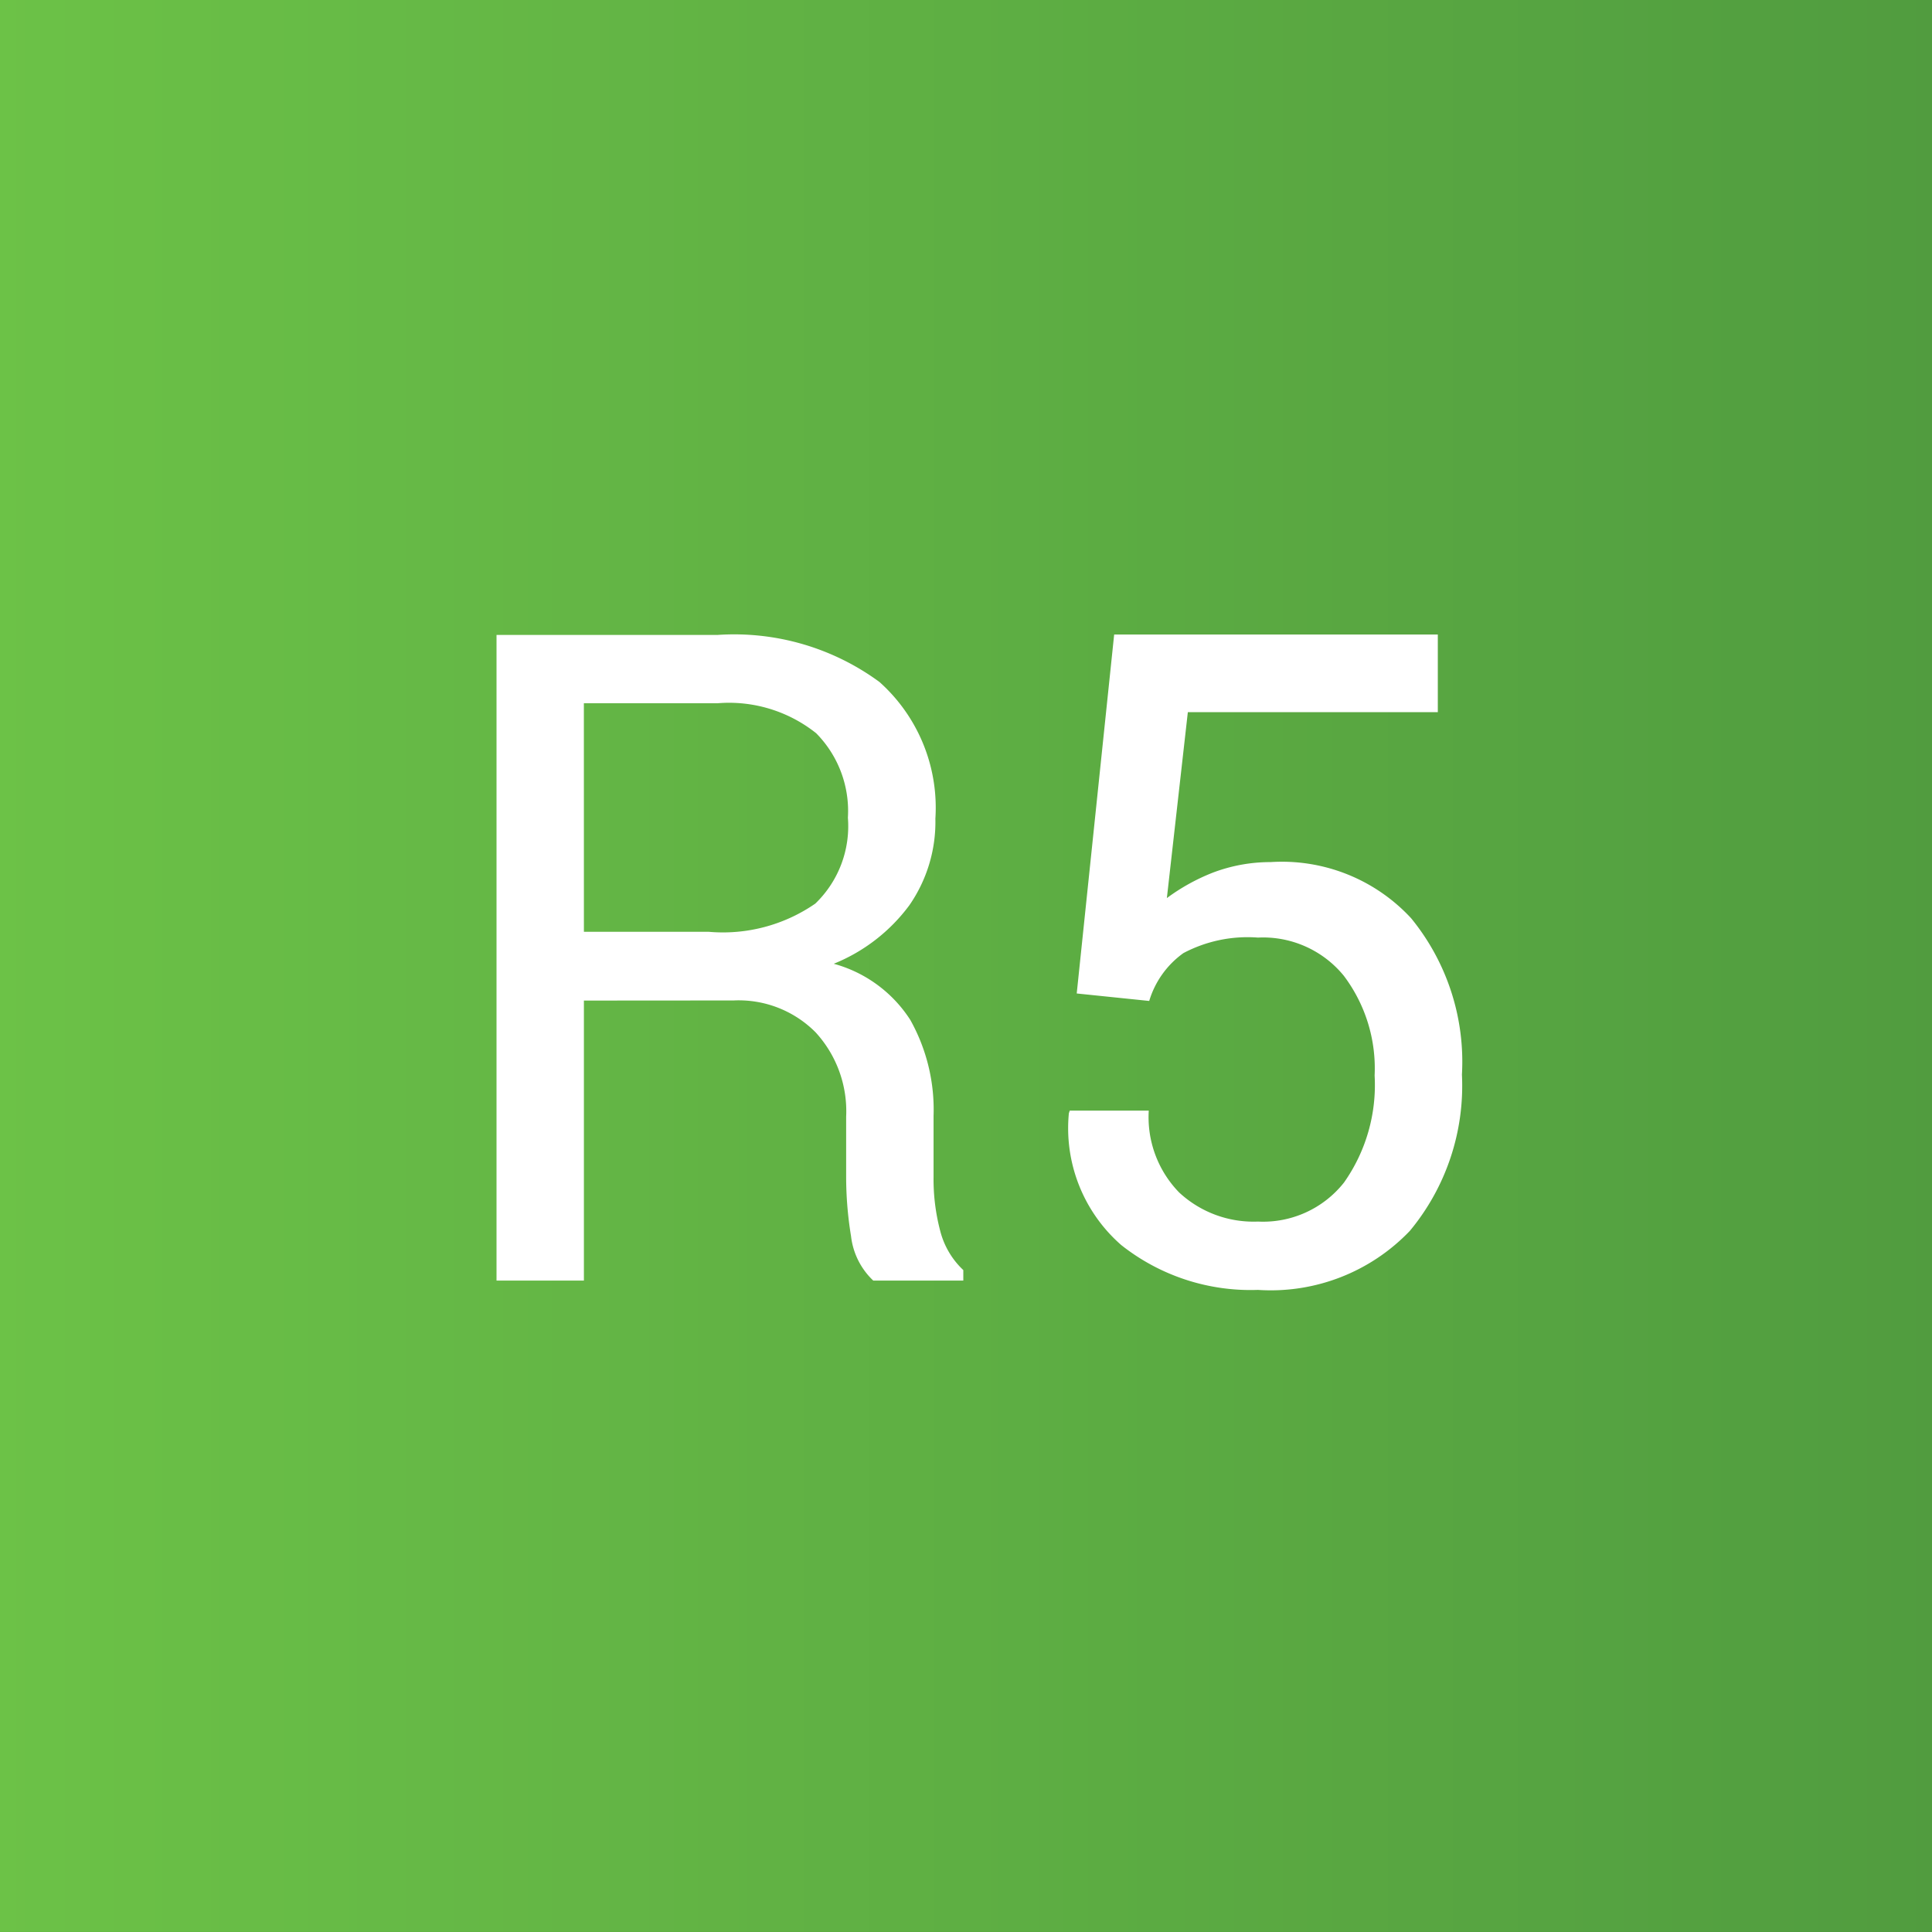
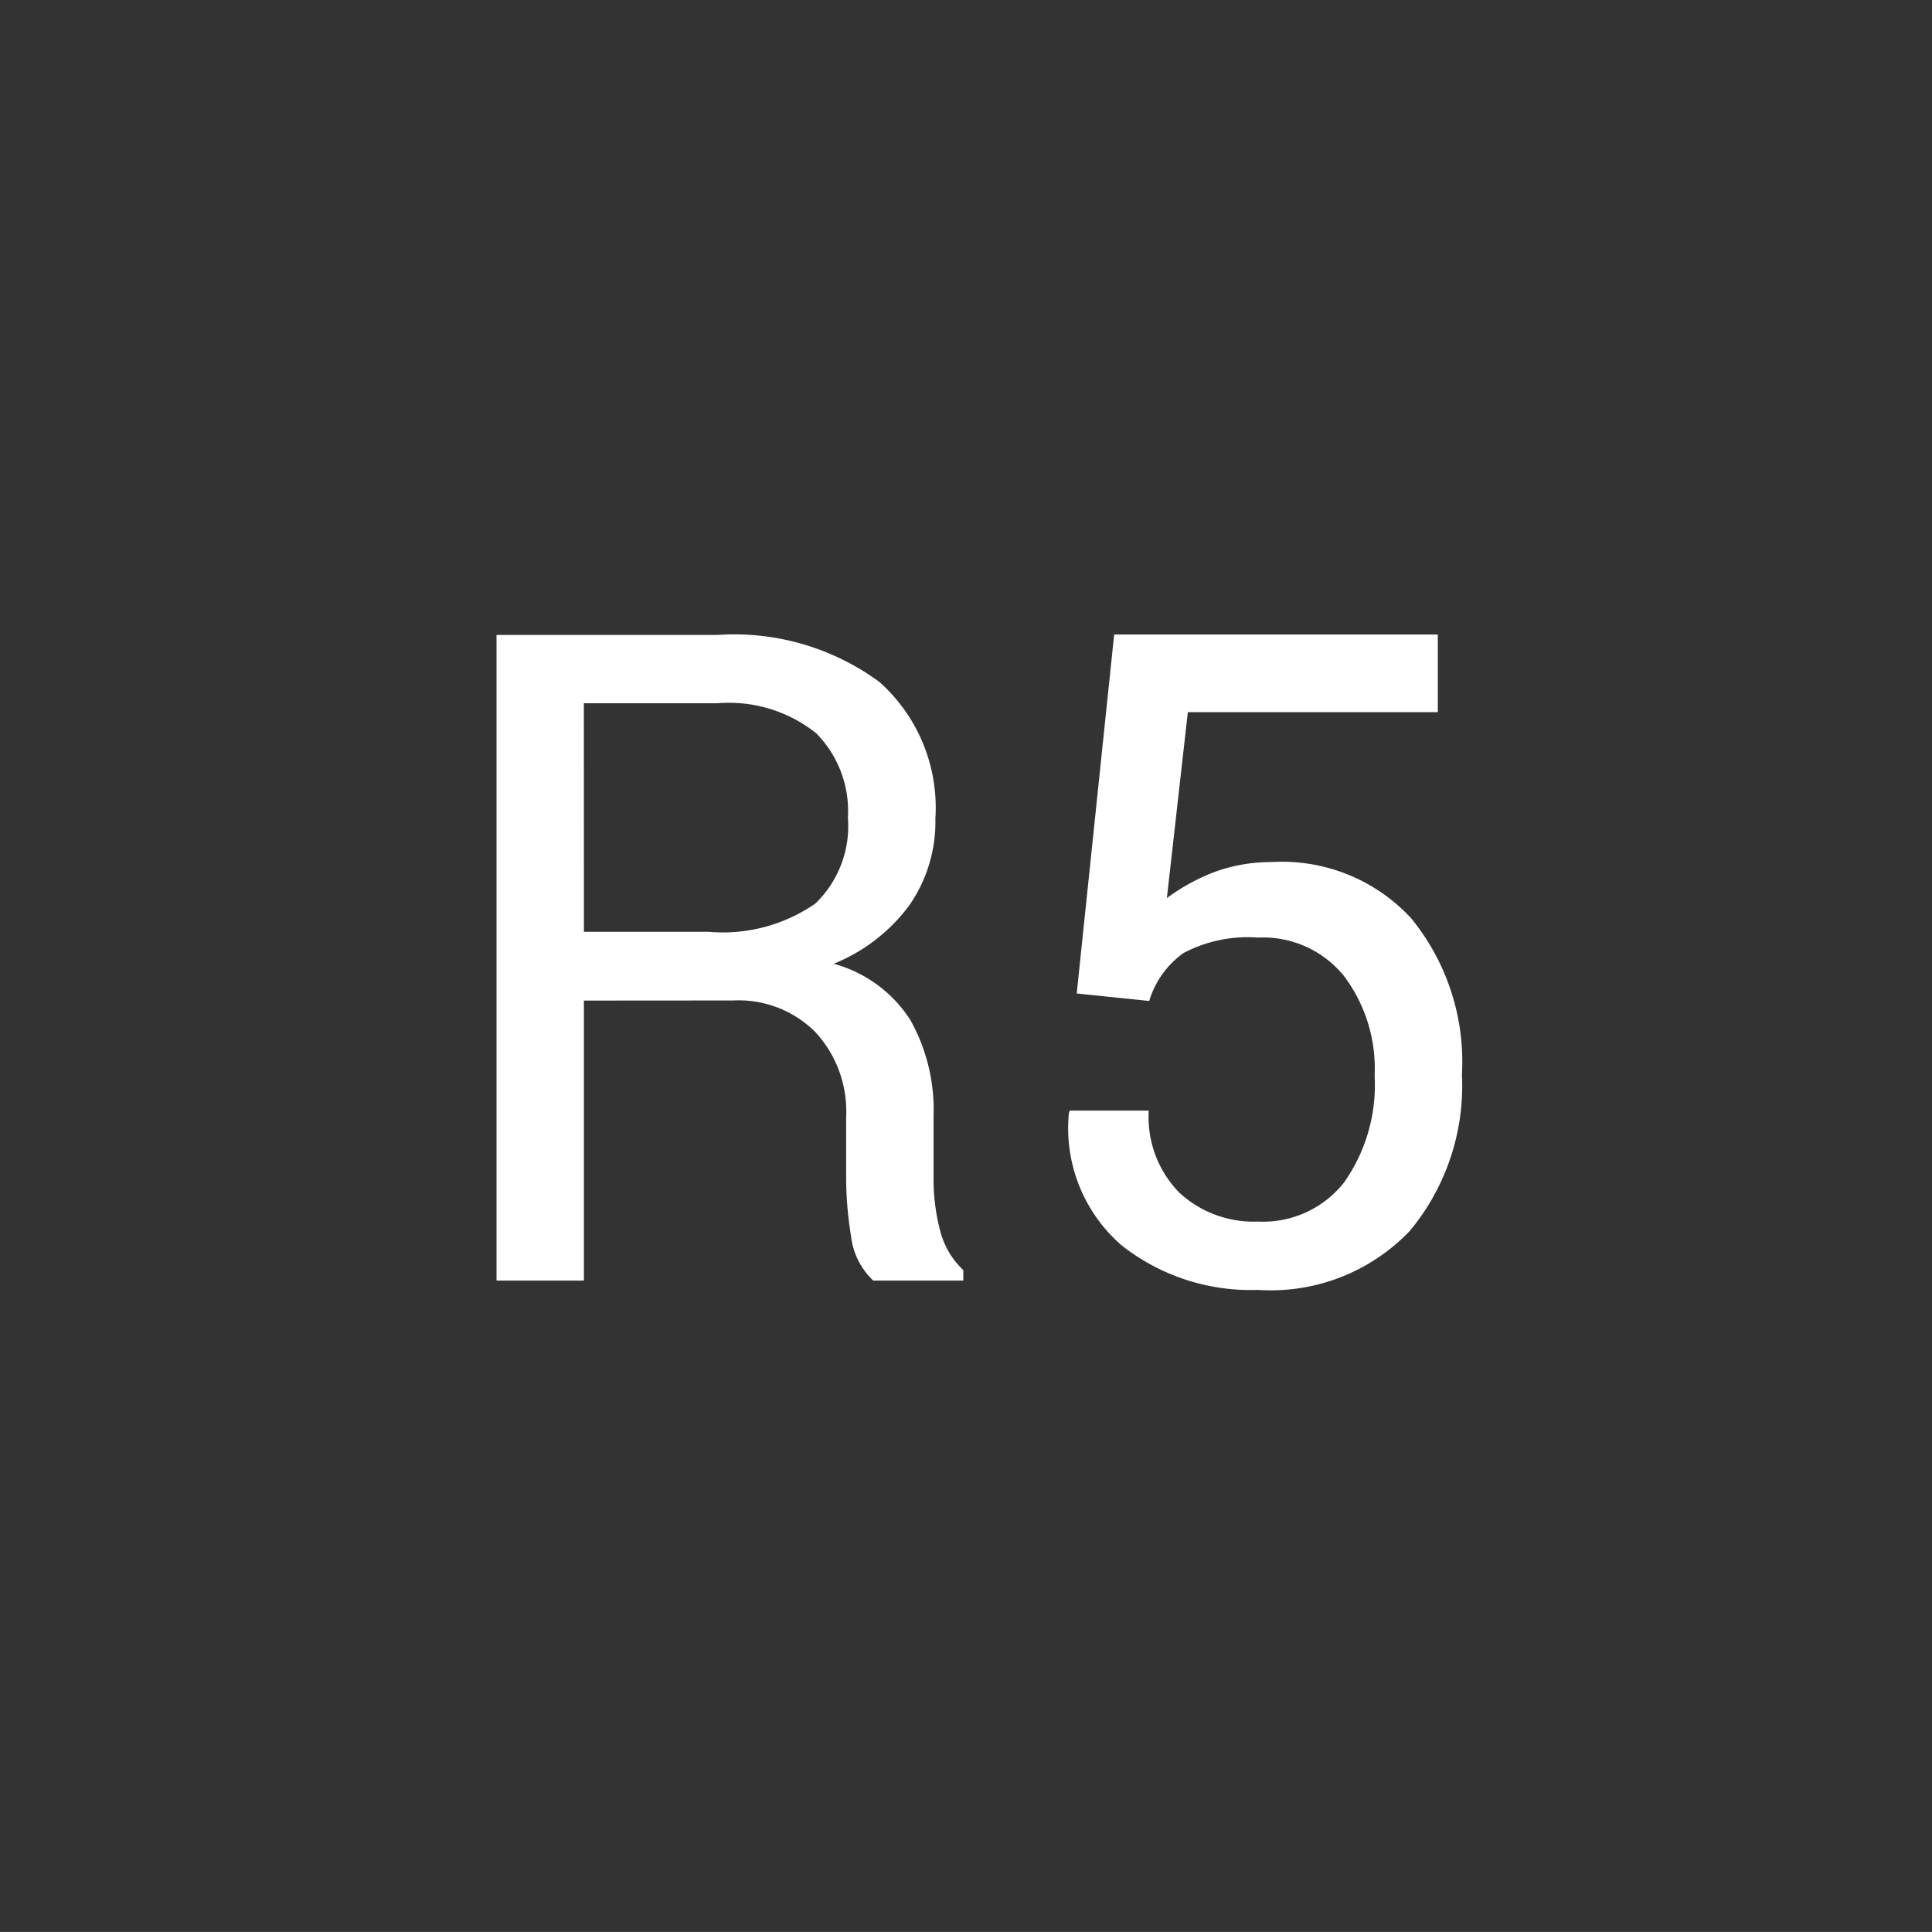
<svg xmlns="http://www.w3.org/2000/svg" width="55.276" height="55.275" viewBox="0 0 55.276 55.275">
  <rect x="0" y="0" width="55.276" height="55.275" fill="#333333" stroke="none" />
  <defs>
    <clipPath id="clip-path">
-       <path id="Path_34954" data-name="Path 34954" d="M0,24.095H55.276V-31.181H0Z" transform="translate(0 31.181)" fill="none" />
-     </clipPath>
+       </clipPath>
    <linearGradient id="linear-gradient" x2="1" gradientUnits="objectBoundingBox">
      <stop offset="0" stop-color="#6cc247" />
      <stop offset="0.1" stop-color="#69be46" />
      <stop offset="0.2" stop-color="#66ba46" />
      <stop offset="0.3" stop-color="#64b645" />
      <stop offset="0.4" stop-color="#61b244" />
      <stop offset="0.5" stop-color="#5eaf43" />
      <stop offset="0.6" stop-color="#5bab42" />
      <stop offset="0.7" stop-color="#59a741" />
      <stop offset="0.8" stop-color="#56a441" />
      <stop offset="0.9" stop-color="#53a040" />
      <stop offset="1" stop-color="#519c3f" />
    </linearGradient>
  </defs>
  <g id="Group_159107" data-name="Group 159107" transform="translate(-128 -8863)">
    <g id="Group_156957" data-name="Group 156957" transform="translate(128 8863)" clip-path="url(#clip-path)">
      <g id="Group_156956" data-name="Group 156956" transform="translate(0 0)">
-         <path id="Path_34953" data-name="Path 34953" d="M0,0H55.276V55.276H0Z" transform="translate(0 0)" fill="url(#linear-gradient)" />
-       </g>
+         </g>
    </g>
    <path id="Path_36272" data-name="Path 36272" d="M-10.931-8.011V0h-2.5V-18.472h6.322a7.021,7.021,0,0,1,4.634,1.346,4.822,4.822,0,0,1,1.6,3.91,4.187,4.187,0,0,1-.743,2.476A5.032,5.032,0,0,1-3.783-9.064a3.788,3.788,0,0,1,2.19,1.606A5.258,5.258,0,0,1-.927-4.71v1.739a5.791,5.791,0,0,0,.19,1.549A2.322,2.322,0,0,0-.076-.3V0H-2.653a2.069,2.069,0,0,1-.635-1.27A10.487,10.487,0,0,1-3.428-3V-4.685A3.34,3.34,0,0,0-4.3-7.1a3.1,3.1,0,0,0-2.349-.914Zm0-1.968h3.567a4.645,4.645,0,0,0,3.053-.806,3.072,3.072,0,0,0,.933-2.457,3.165,3.165,0,0,0-.908-2.418,4,4,0,0,0-2.825-.857h-3.821Zm14.1,1.765L4.24-18.484H13.5v2.222H6.348l-.6,5.319a5.706,5.706,0,0,1,1.32-.73,4.644,4.644,0,0,1,1.65-.3,5.033,5.033,0,0,1,4.018,1.606,6.487,6.487,0,0,1,1.454,4.475A6.5,6.5,0,0,1,12.7-1.422,5.5,5.5,0,0,1,8.354.267a5.958,5.958,0,0,1-3.91-1.282,4.438,4.438,0,0,1-1.5-3.771l.025-.076H5.23A3.087,3.087,0,0,0,6.1-2.52a3.126,3.126,0,0,0,2.253.832,2.95,2.95,0,0,0,2.463-1.117,4.836,4.836,0,0,0,.876-3.06,4.4,4.4,0,0,0-.882-2.856A2.982,2.982,0,0,0,8.354-9.813a3.926,3.926,0,0,0-2.133.444A2.6,2.6,0,0,0,5.243-8Z" transform="translate(155.637 8899.638)" fill="#fff" />
  </g>
</svg>